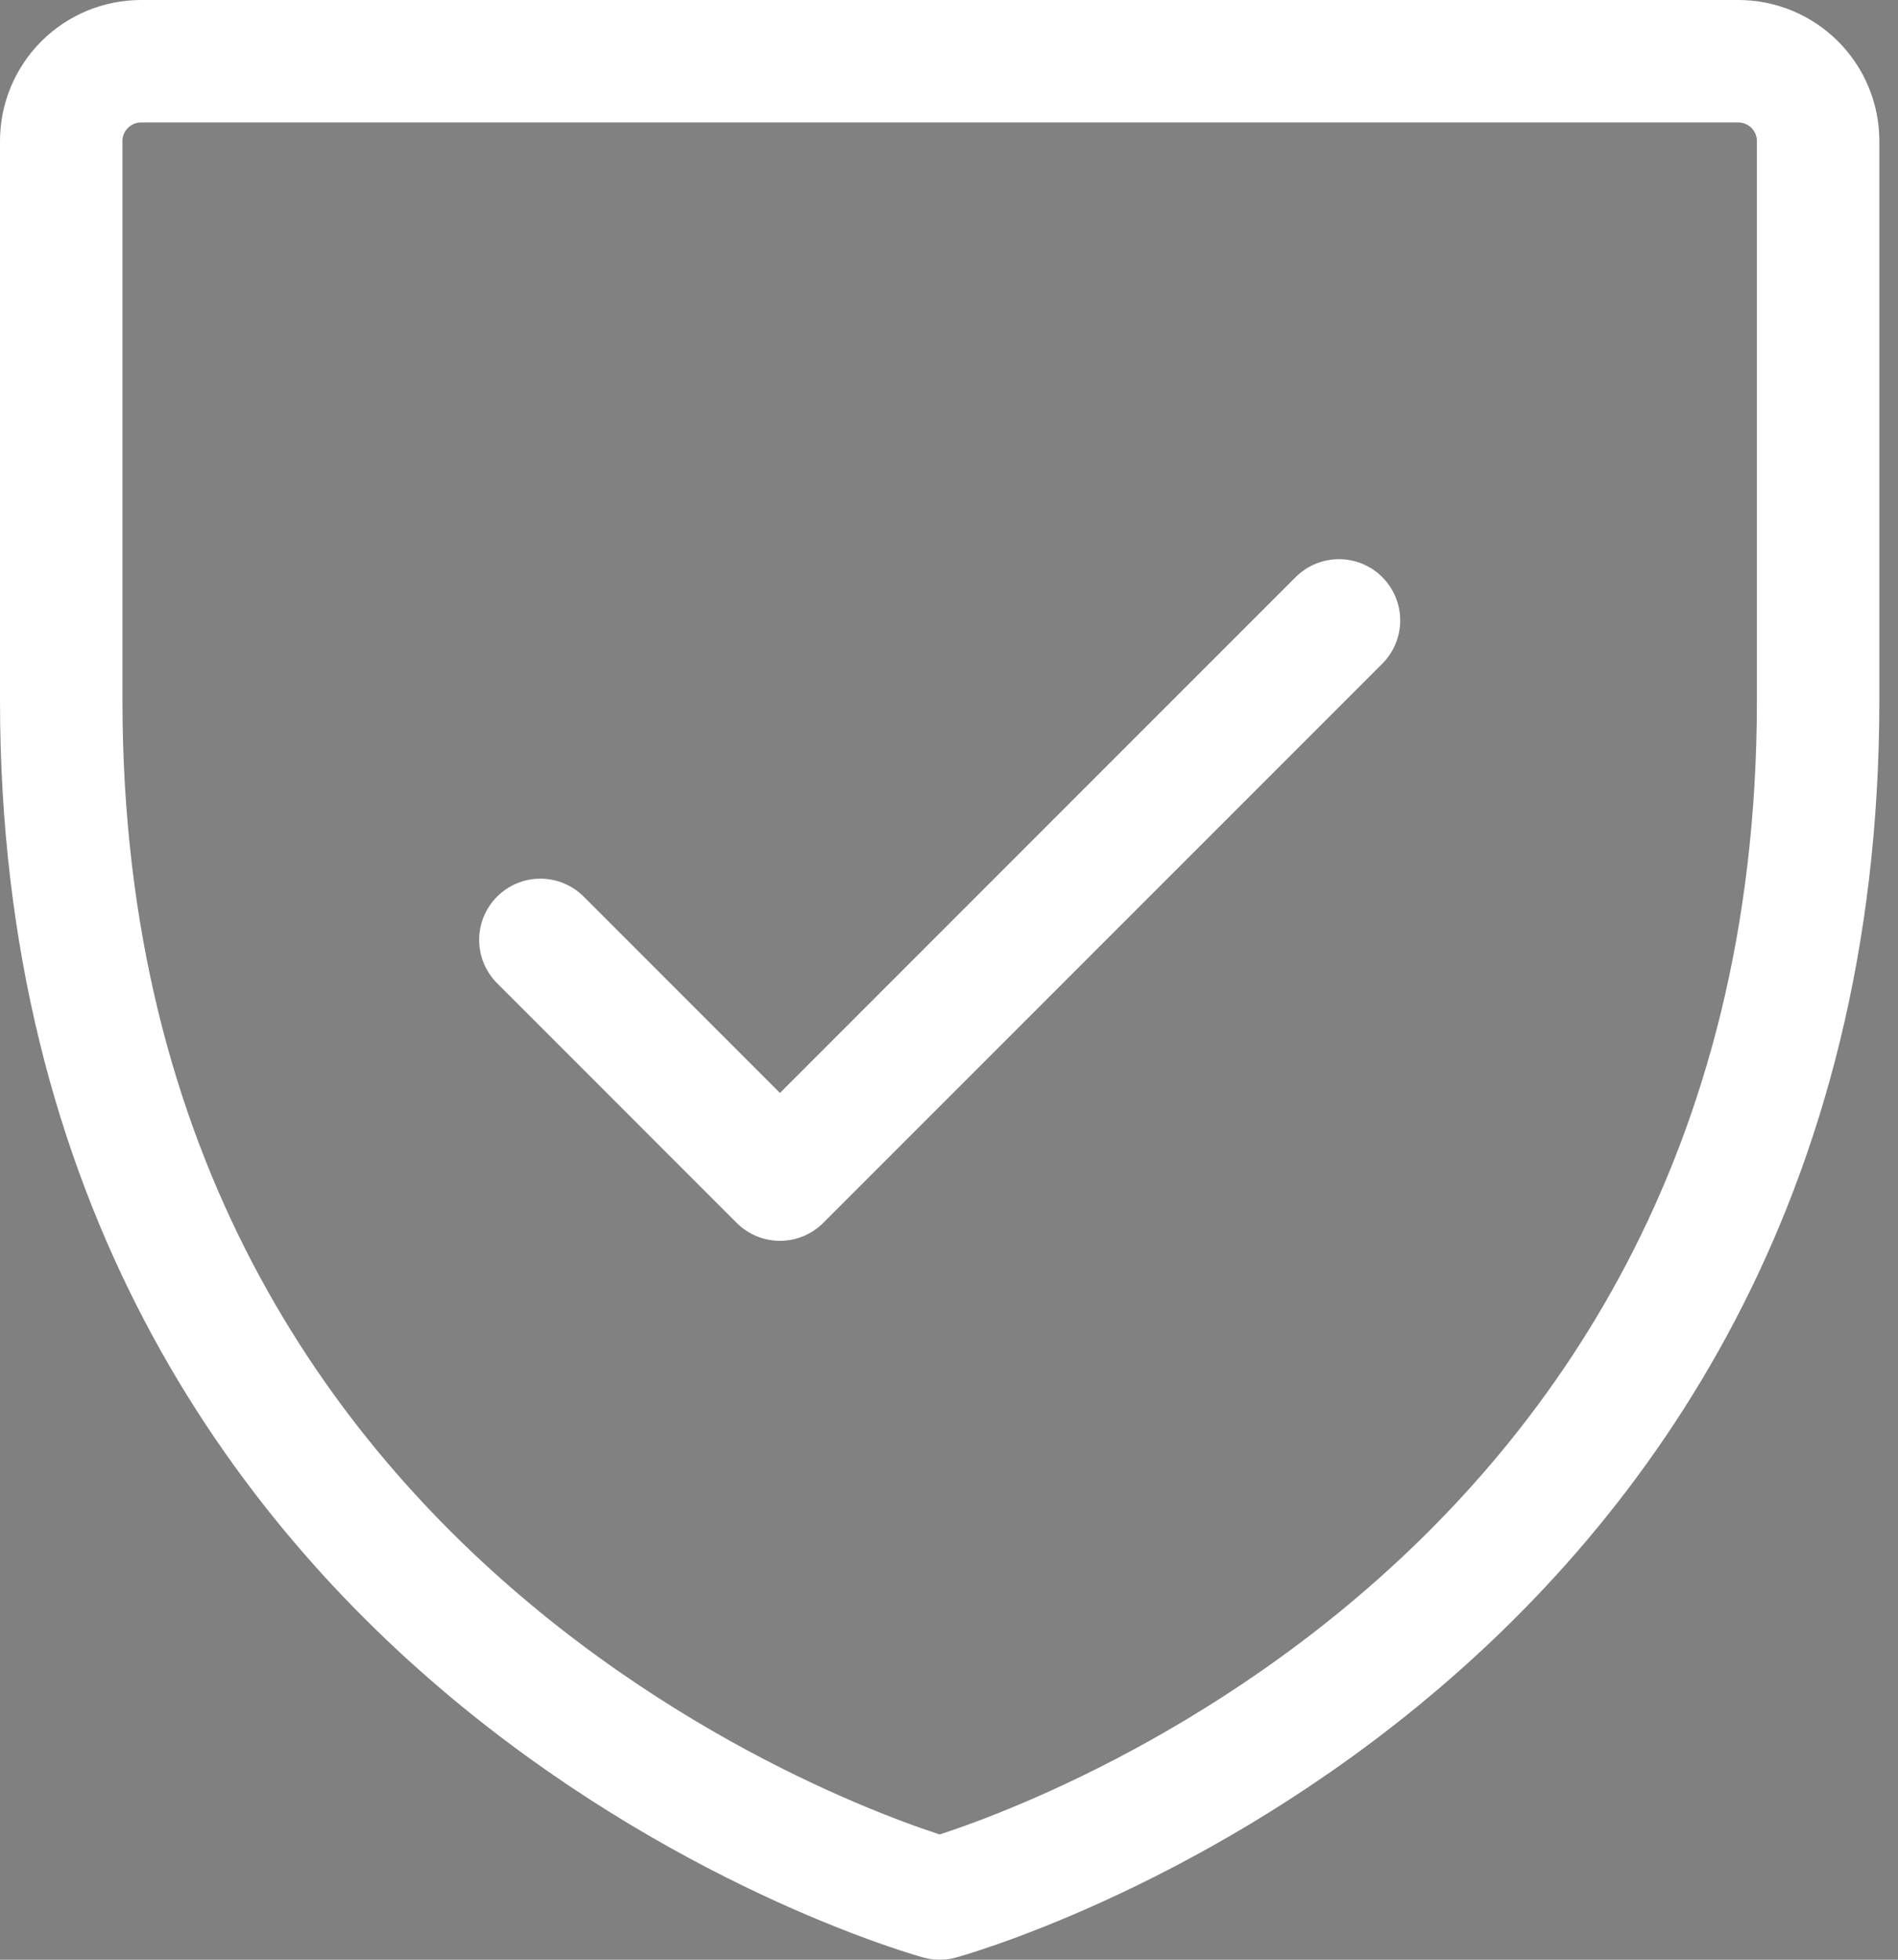
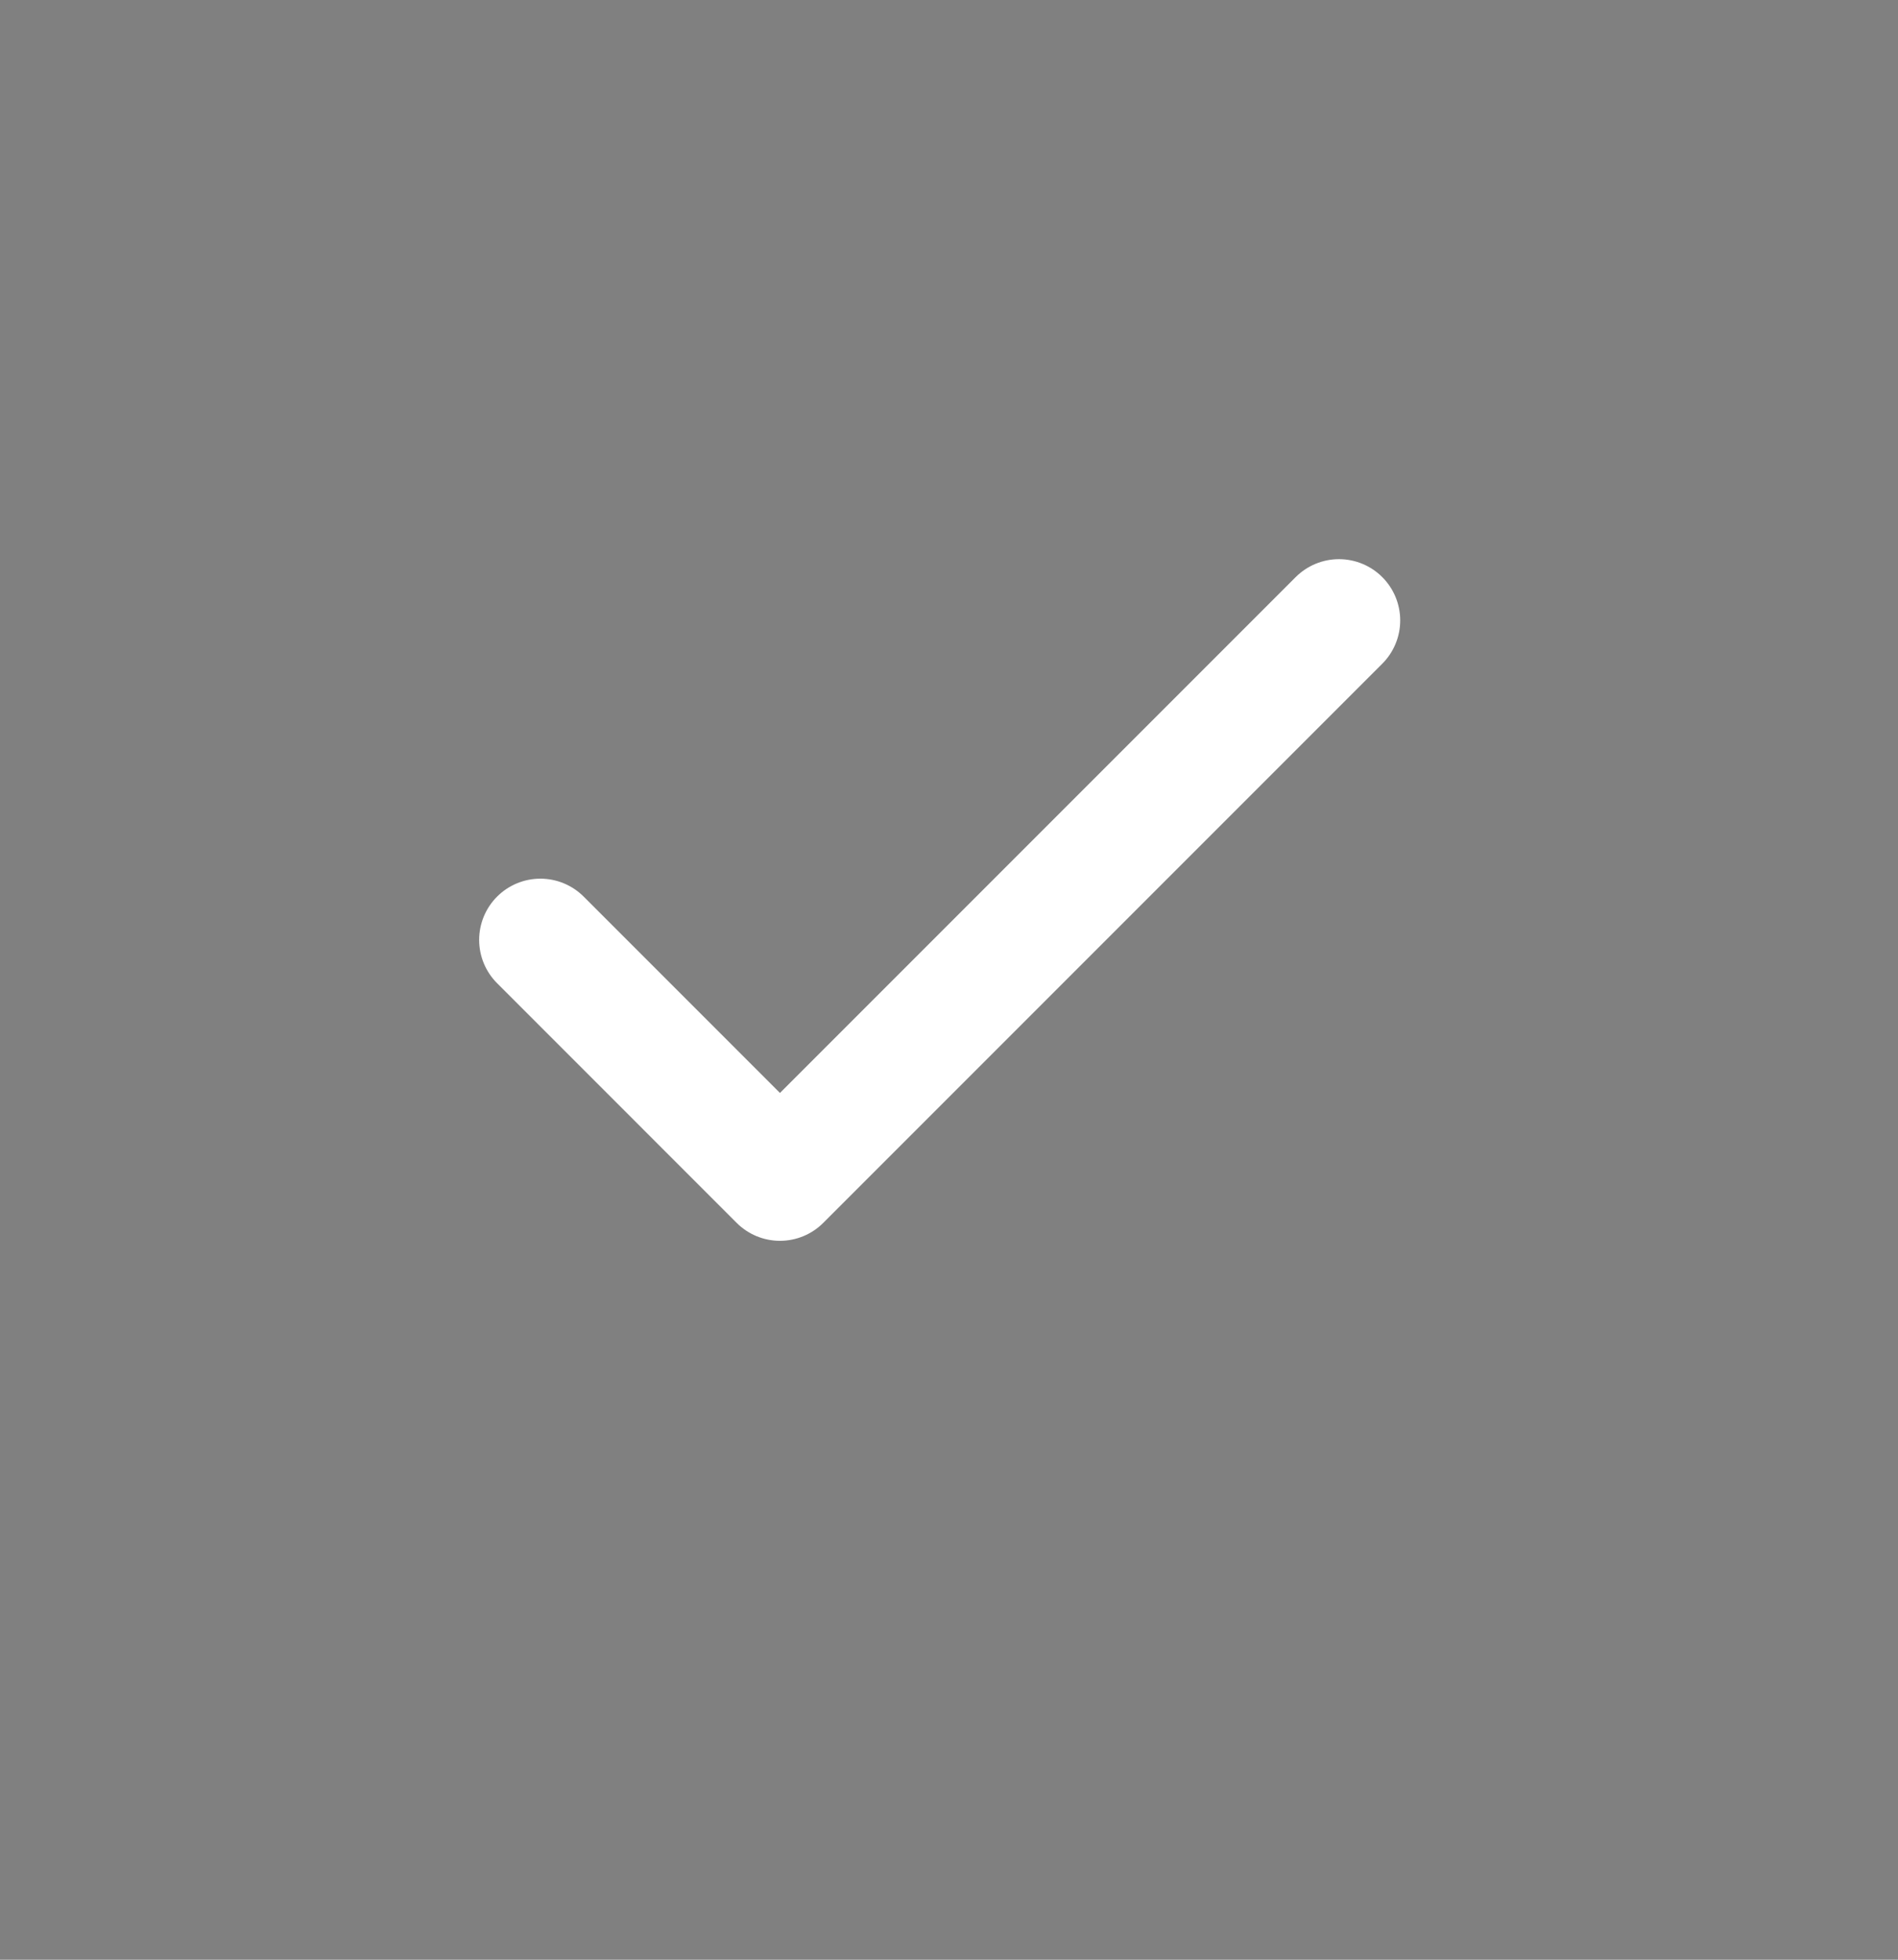
<svg xmlns="http://www.w3.org/2000/svg" fill="none" viewBox="0 0 62 64" height="64" width="62">
  <rect x="0" y="0" width="62" height="64" fill="#808080" stroke="none" />
-   <path fill-opacity="0.1" fill="black" d="M59.391 22.87V4.609C59.391 3.917 59.117 3.253 58.627 2.764C58.138 2.275 57.474 2 56.783 2H4.609C3.917 2 3.253 2.275 2.764 2.764C2.275 3.253 2 3.917 2 4.609V22.87C2 54.174 30.696 62 30.696 62C30.696 62 59.391 54.174 59.391 22.87Z" />
-   <path stroke-linejoin="round" stroke-linecap="round" stroke-width="4" stroke="white" fill-opacity="0.1" fill="white" d="M59.391 22.87V4.609C59.391 3.917 59.117 3.253 58.627 2.764C58.138 2.275 57.474 2 56.783 2H4.609C3.917 2 3.253 2.275 2.764 2.764C2.275 3.253 2 3.917 2 4.609V22.87C2 54.174 30.696 62 30.696 62C30.696 62 59.391 54.174 59.391 22.87Z" />
  <path stroke-linejoin="round" stroke-linecap="round" stroke-width="4" stroke="white" d="M17.652 30.695L25.478 38.522L43.739 20.261" />
</svg>